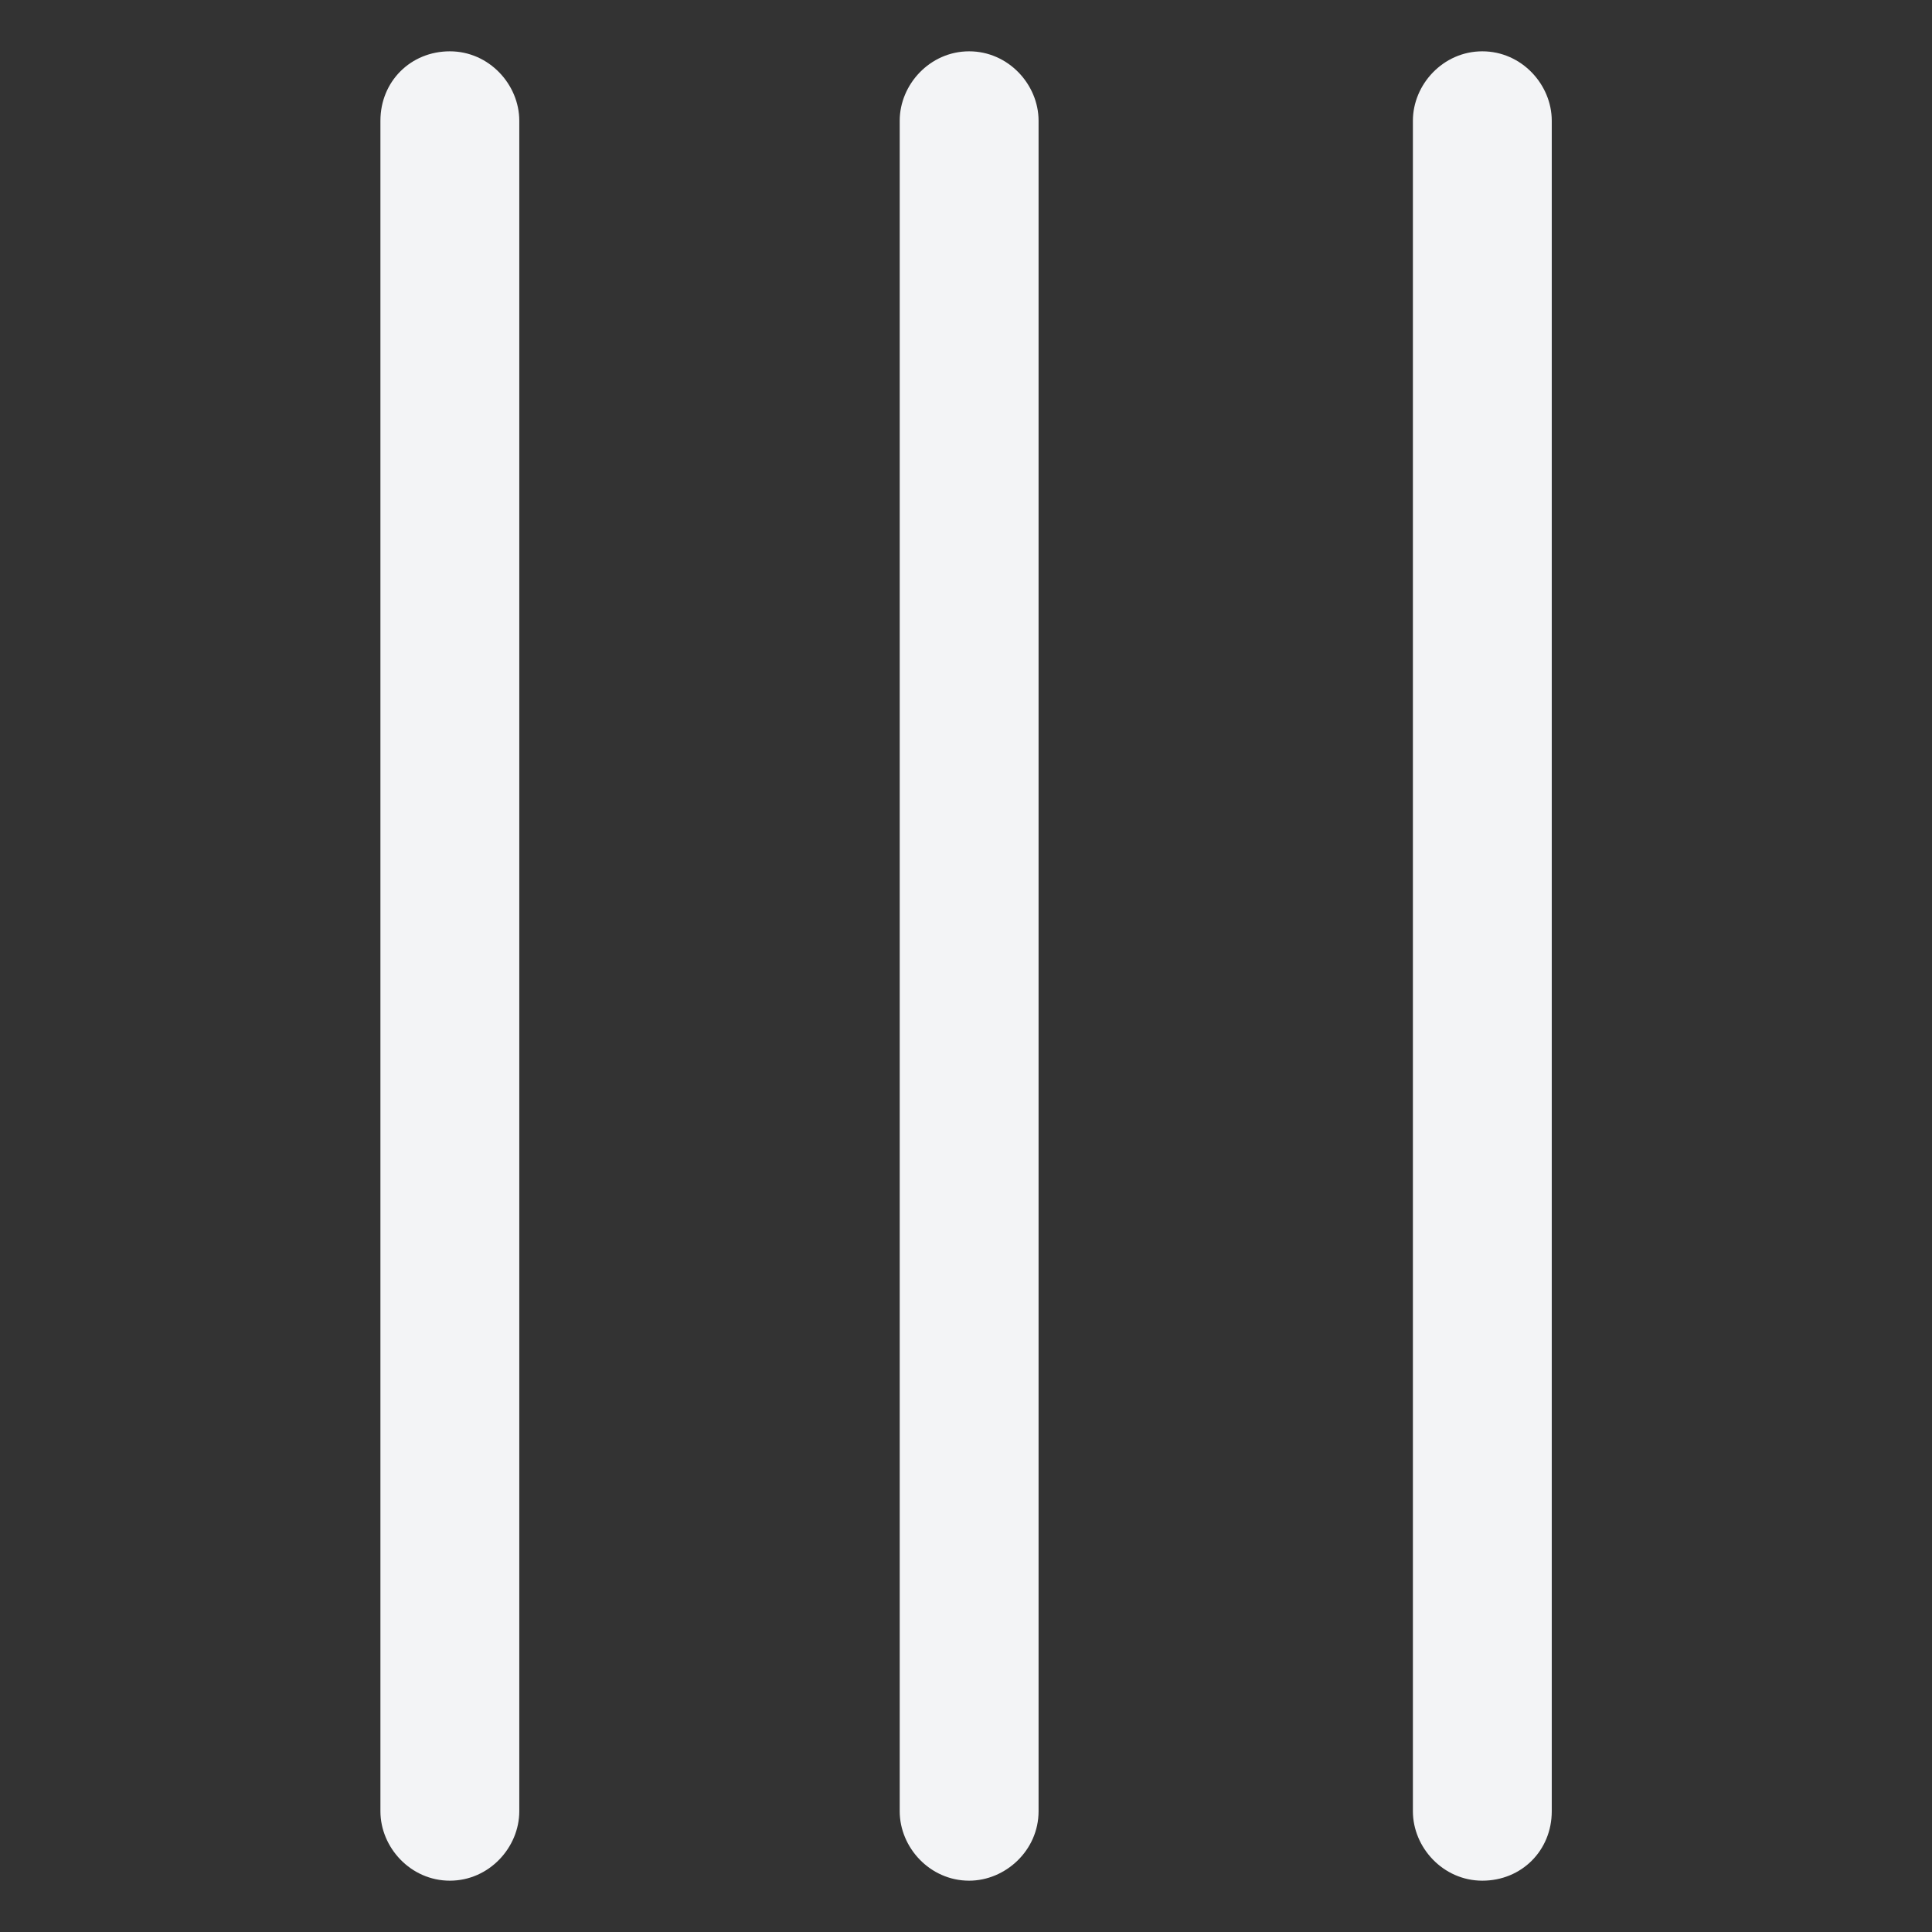
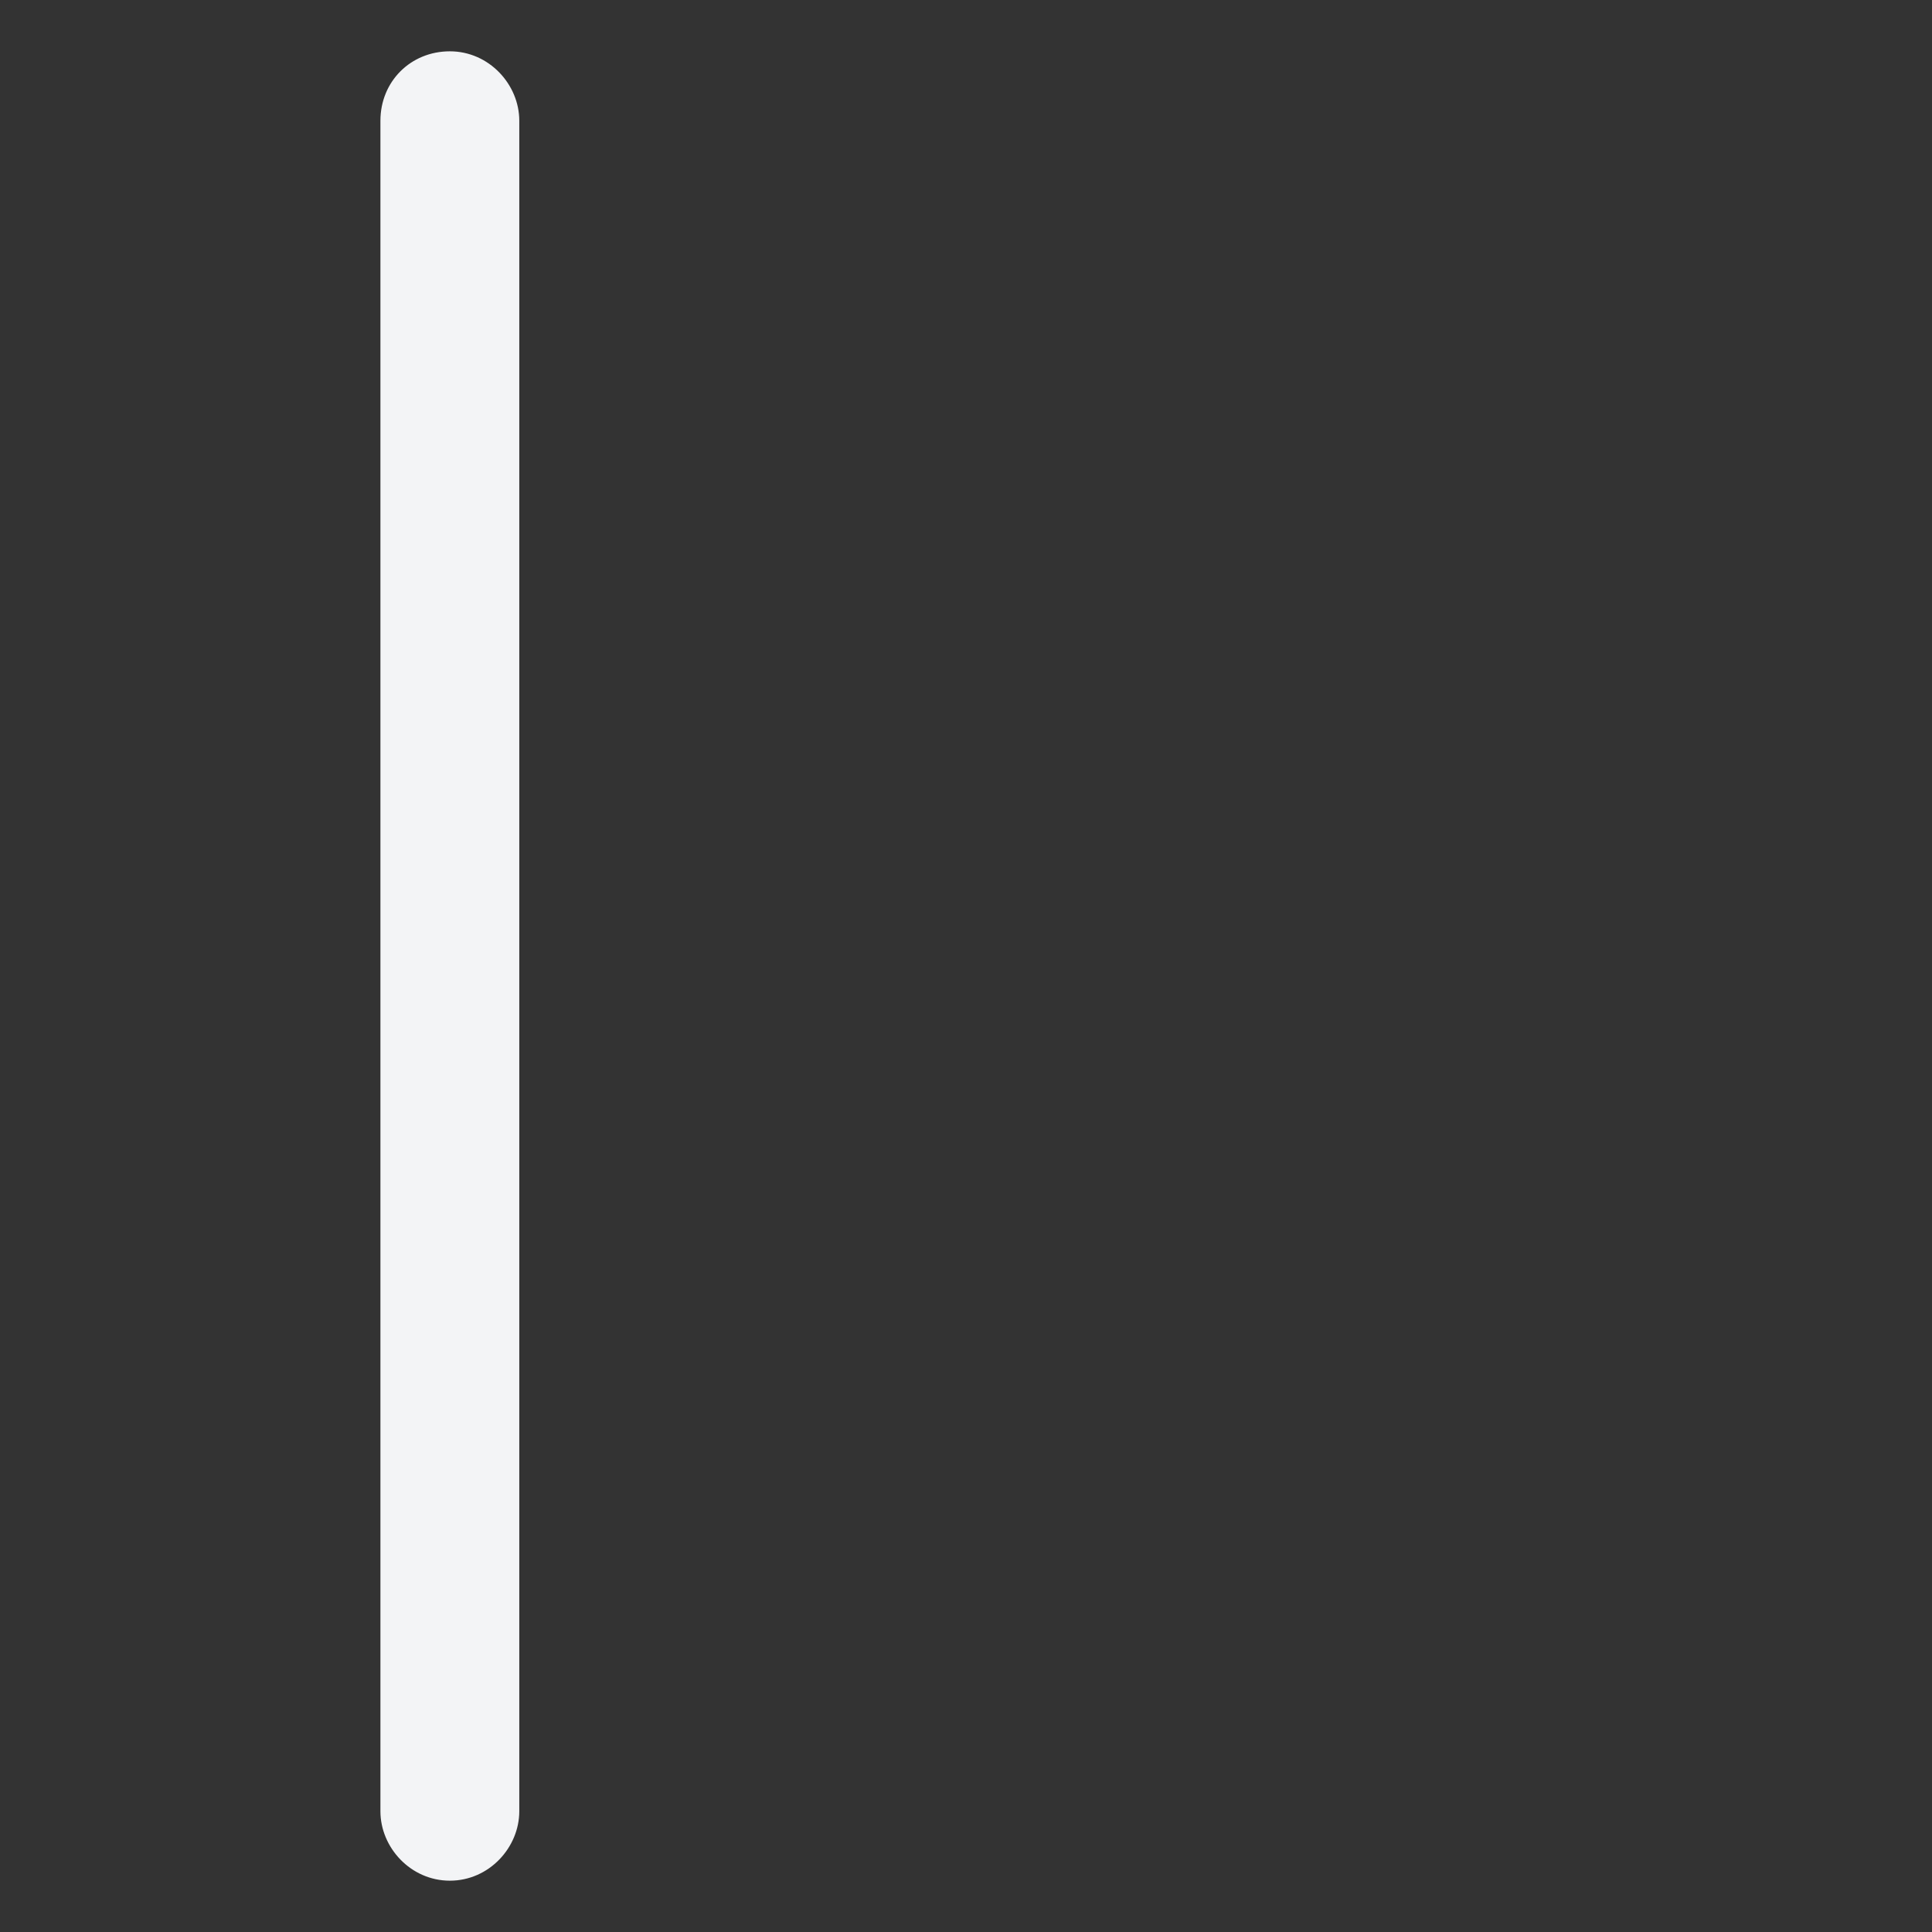
<svg xmlns="http://www.w3.org/2000/svg" width="32" height="32" viewBox="0 0 32 32" fill="none">
  <rect x="0" y="0" width="32" height="32" fill="#333333" stroke="none" />
-   <path d="M14.902 2L14.902 30C14.902 30.6 15.402 31.15 16.052 31.15C16.652 31.15 17.202 30.65 17.202 30L17.202 2C17.202 1.4 16.702 0.85 16.052 0.85C15.402 0.85 14.902 1.4 14.902 2Z" fill="#F3F4F6" />
-   <path d="M23.402 2L23.402 30C23.402 30.6 23.902 31.15 24.552 31.15C25.202 31.15 25.702 30.65 25.702 30L25.702 2C25.702 1.4 25.202 0.85 24.552 0.85C23.902 0.85 23.402 1.4 23.402 2Z" fill="#F3F4F6" />
  <path d="M8.601 30L8.601 2C8.601 1.4 8.101 0.85 7.451 0.85C6.801 0.85 6.301 1.35 6.301 2L6.301 30C6.301 30.6 6.801 31.15 7.451 31.15C8.101 31.15 8.601 30.6 8.601 30Z" fill="#F3F4F6" />
</svg>